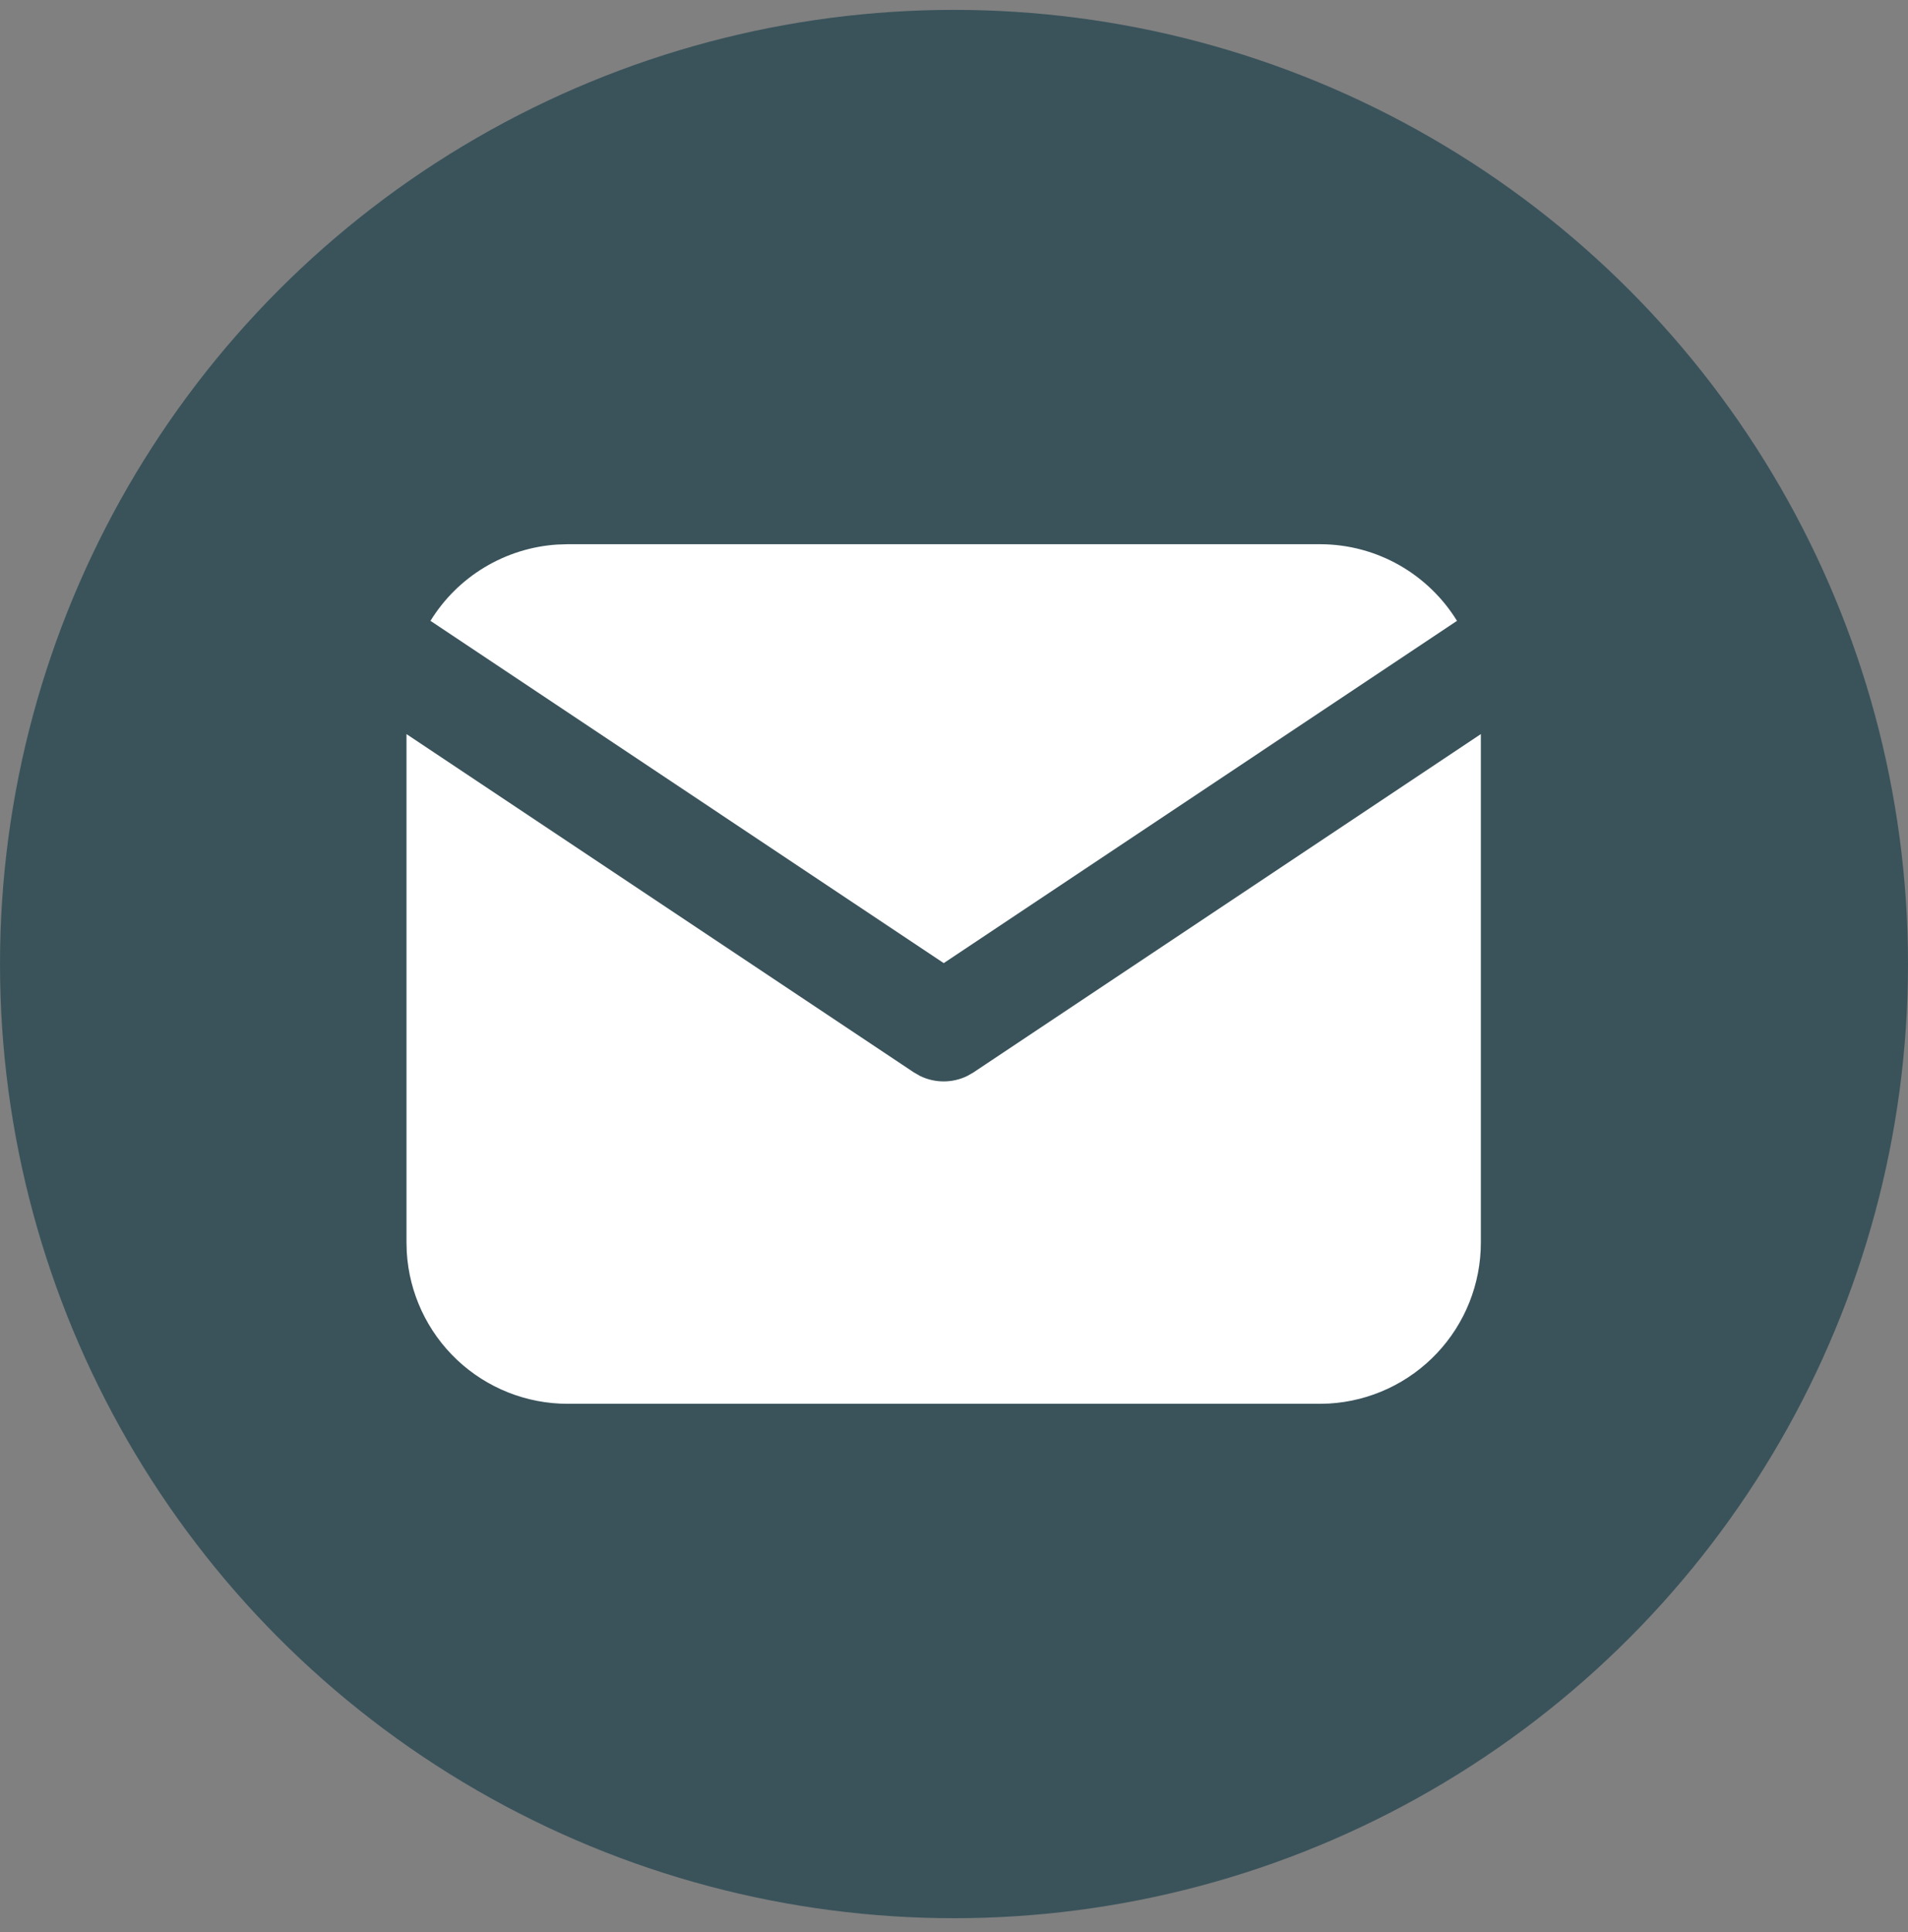
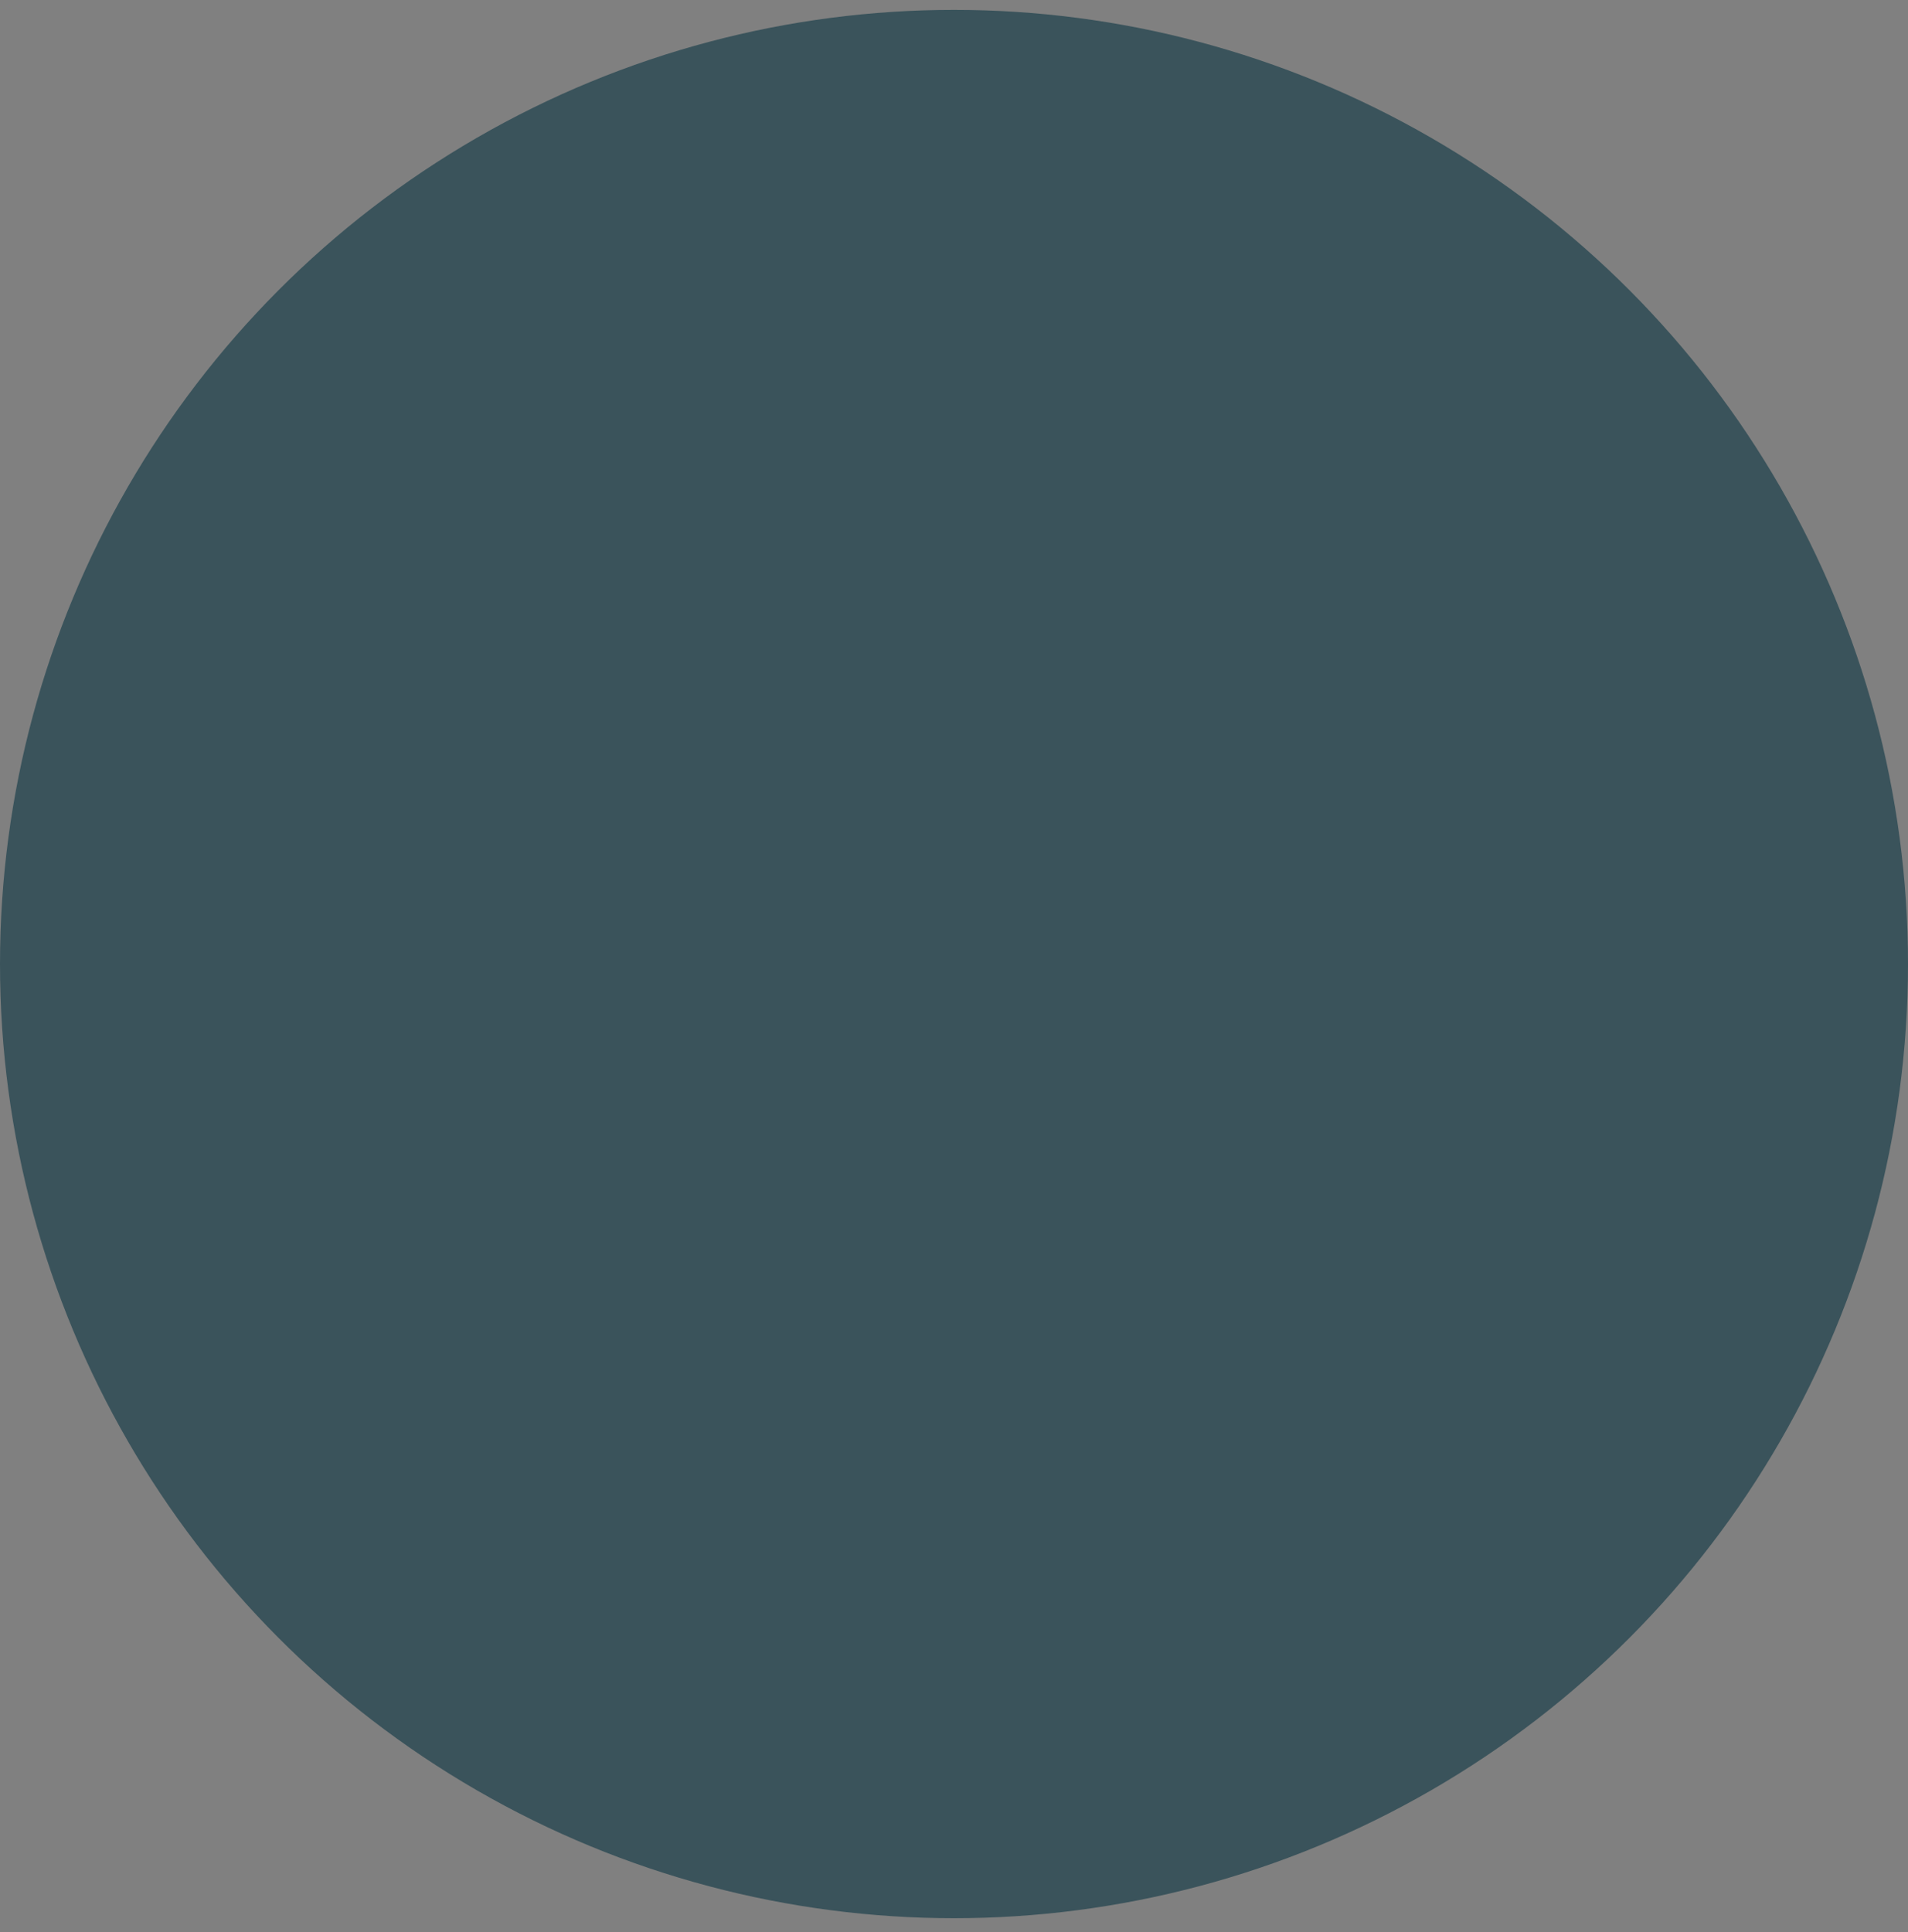
<svg xmlns="http://www.w3.org/2000/svg" width="80" height="81" viewBox="0 0 80 81" fill="none">
  <rect x="0" y="0" width="80" height="81" fill="#808080" stroke="none" />
  <circle cx="40" cy="40.414" r="40" fill="#3A535B" />
-   <path d="M62.09 30.774V52.093C62.09 53.816 61.432 55.474 60.249 56.728C59.067 57.982 57.45 58.737 55.73 58.838L55.333 58.849H23.801C22.077 58.849 20.419 58.191 19.165 57.009C17.911 55.826 17.156 54.209 17.055 52.489L17.044 52.093V30.774L38.317 44.957L38.578 45.106C38.886 45.256 39.224 45.334 39.567 45.334C39.91 45.334 40.248 45.256 40.556 45.106L40.817 44.957L62.09 30.774Z" fill="white" />
-   <path d="M55.336 22.814C57.768 22.814 59.901 24.097 61.09 26.027L39.57 40.375L18.049 26.027C18.613 25.11 19.389 24.341 20.312 23.785C21.234 23.229 22.276 22.901 23.351 22.829L23.803 22.814H55.336Z" fill="white" />
</svg>